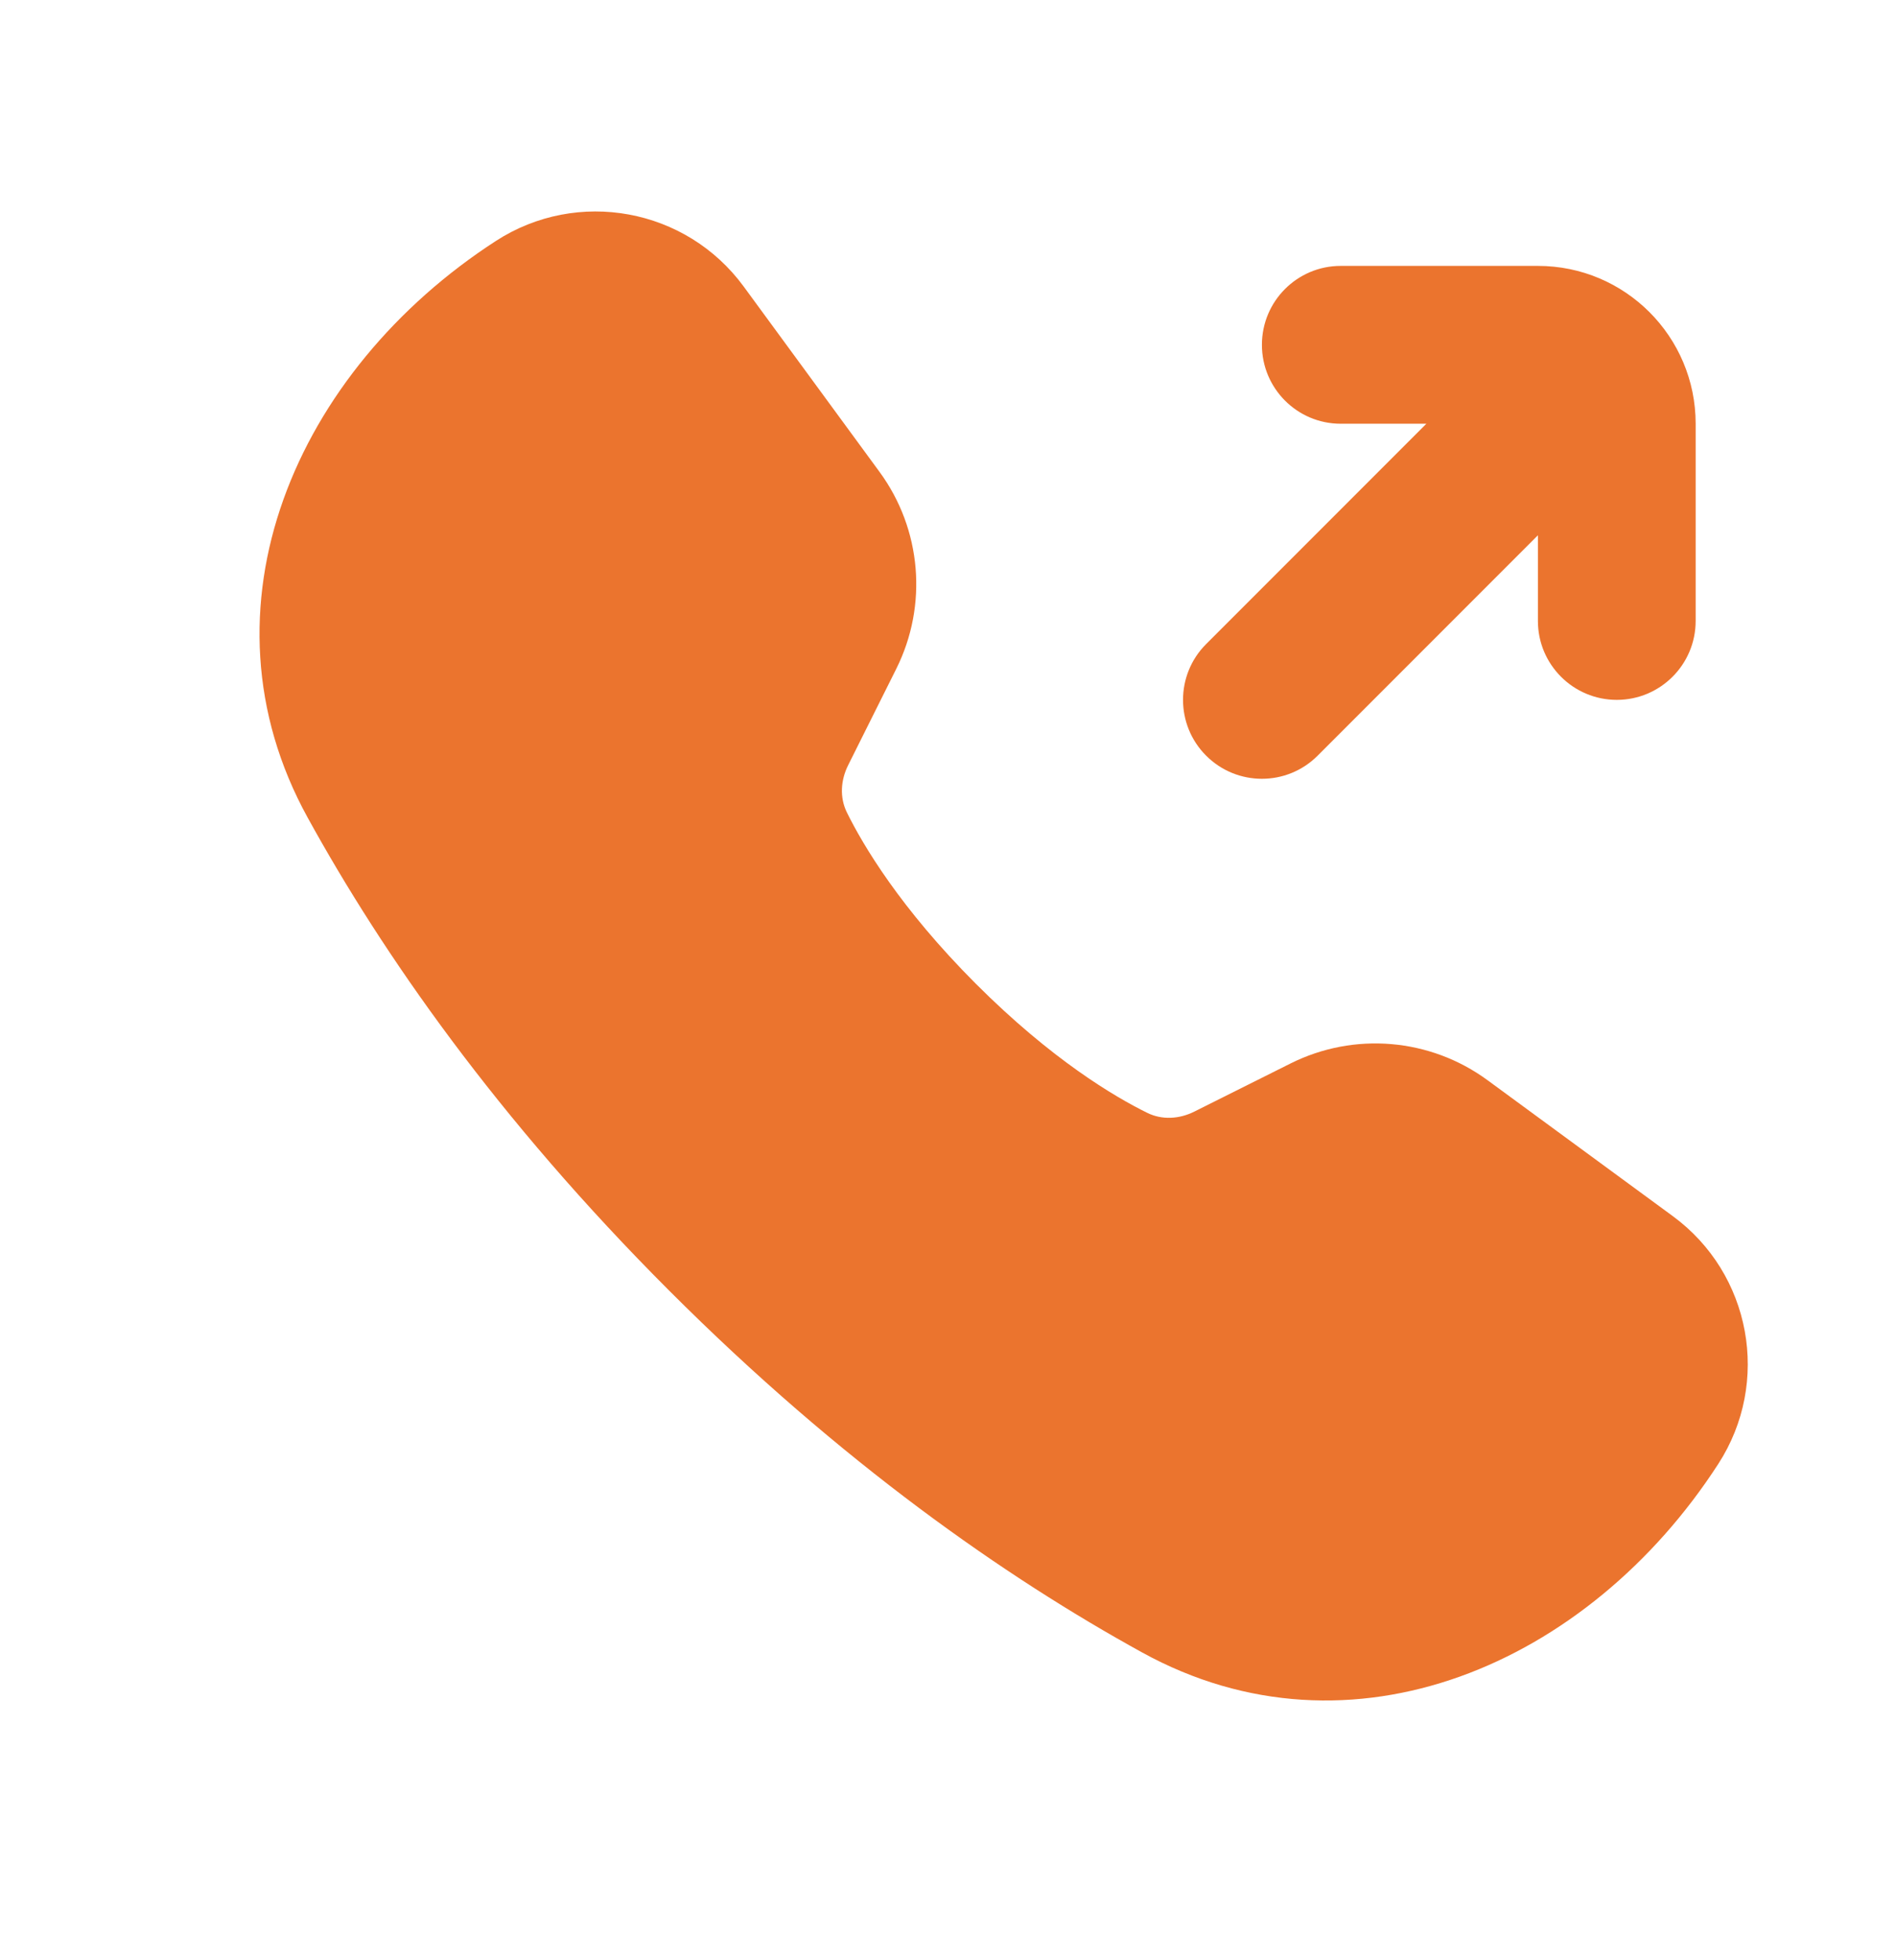
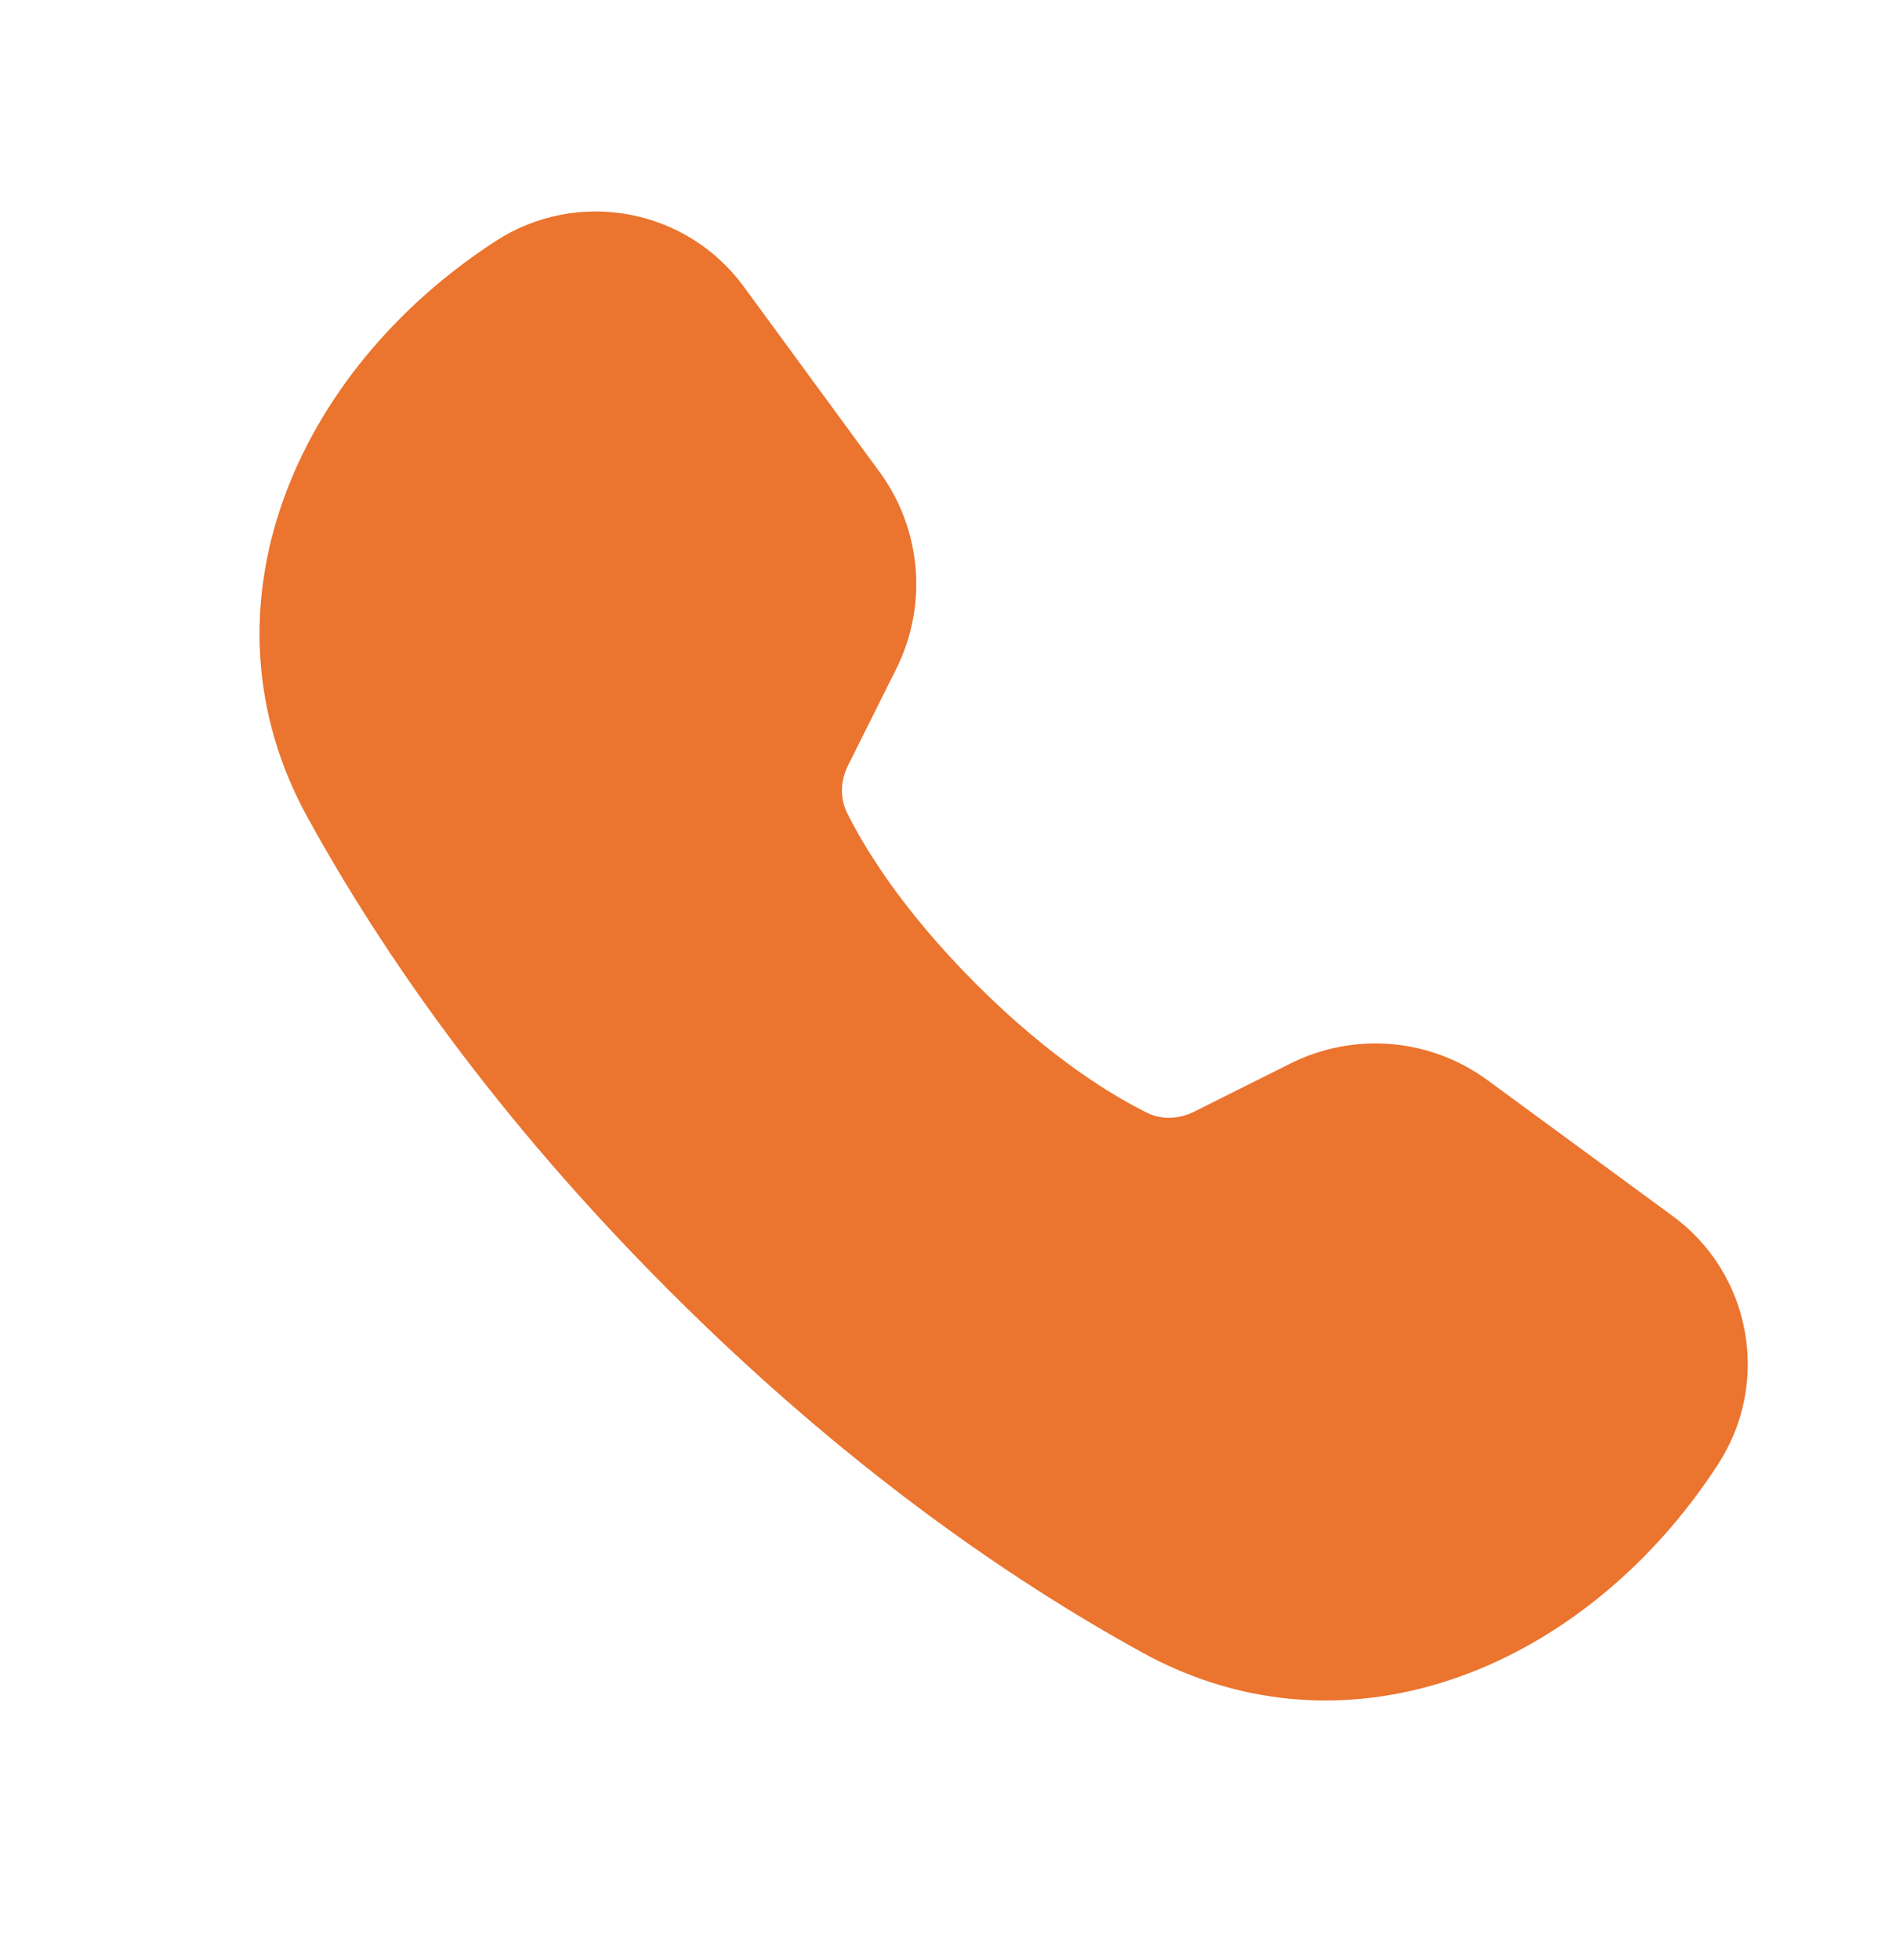
<svg xmlns="http://www.w3.org/2000/svg" width="30" height="31" viewBox="0 0 30 31" fill="none">
  <path d="M4.867 12.928C3.045 9.62 4.677 5.862 7.847 3.81V3.81C9.139 2.975 10.857 3.291 11.767 4.531L13.917 7.463C14.582 8.37 14.684 9.572 14.181 10.578L13.421 12.099C13.302 12.336 13.283 12.61 13.4 12.848C13.654 13.363 14.242 14.358 15.441 15.558C16.64 16.757 17.636 17.345 18.151 17.598C18.388 17.716 18.663 17.697 18.9 17.578L20.42 16.818C21.426 16.315 22.629 16.417 23.536 17.082L26.468 19.232C27.708 20.141 28.024 21.86 27.188 23.151V23.151C25.137 26.322 21.378 27.953 18.071 26.132C15.912 24.944 13.316 23.138 10.588 20.41C7.861 17.683 6.055 15.087 4.867 12.928Z" fill="#EB742E" />
-   <path d="M21.214 4.205C20.525 4.205 19.967 4.764 19.967 5.453C19.967 6.142 20.525 6.701 21.214 6.701H22.569L19.084 10.186C18.597 10.673 18.597 11.463 19.084 11.95C19.572 12.438 20.362 12.438 20.849 11.95L24.334 8.465V9.82C24.334 10.509 24.893 11.068 25.582 11.068C26.271 11.068 26.83 10.509 26.83 9.82V6.701C26.83 5.322 25.712 4.205 24.334 4.205H21.214Z" fill="#EB742E" />
</svg>